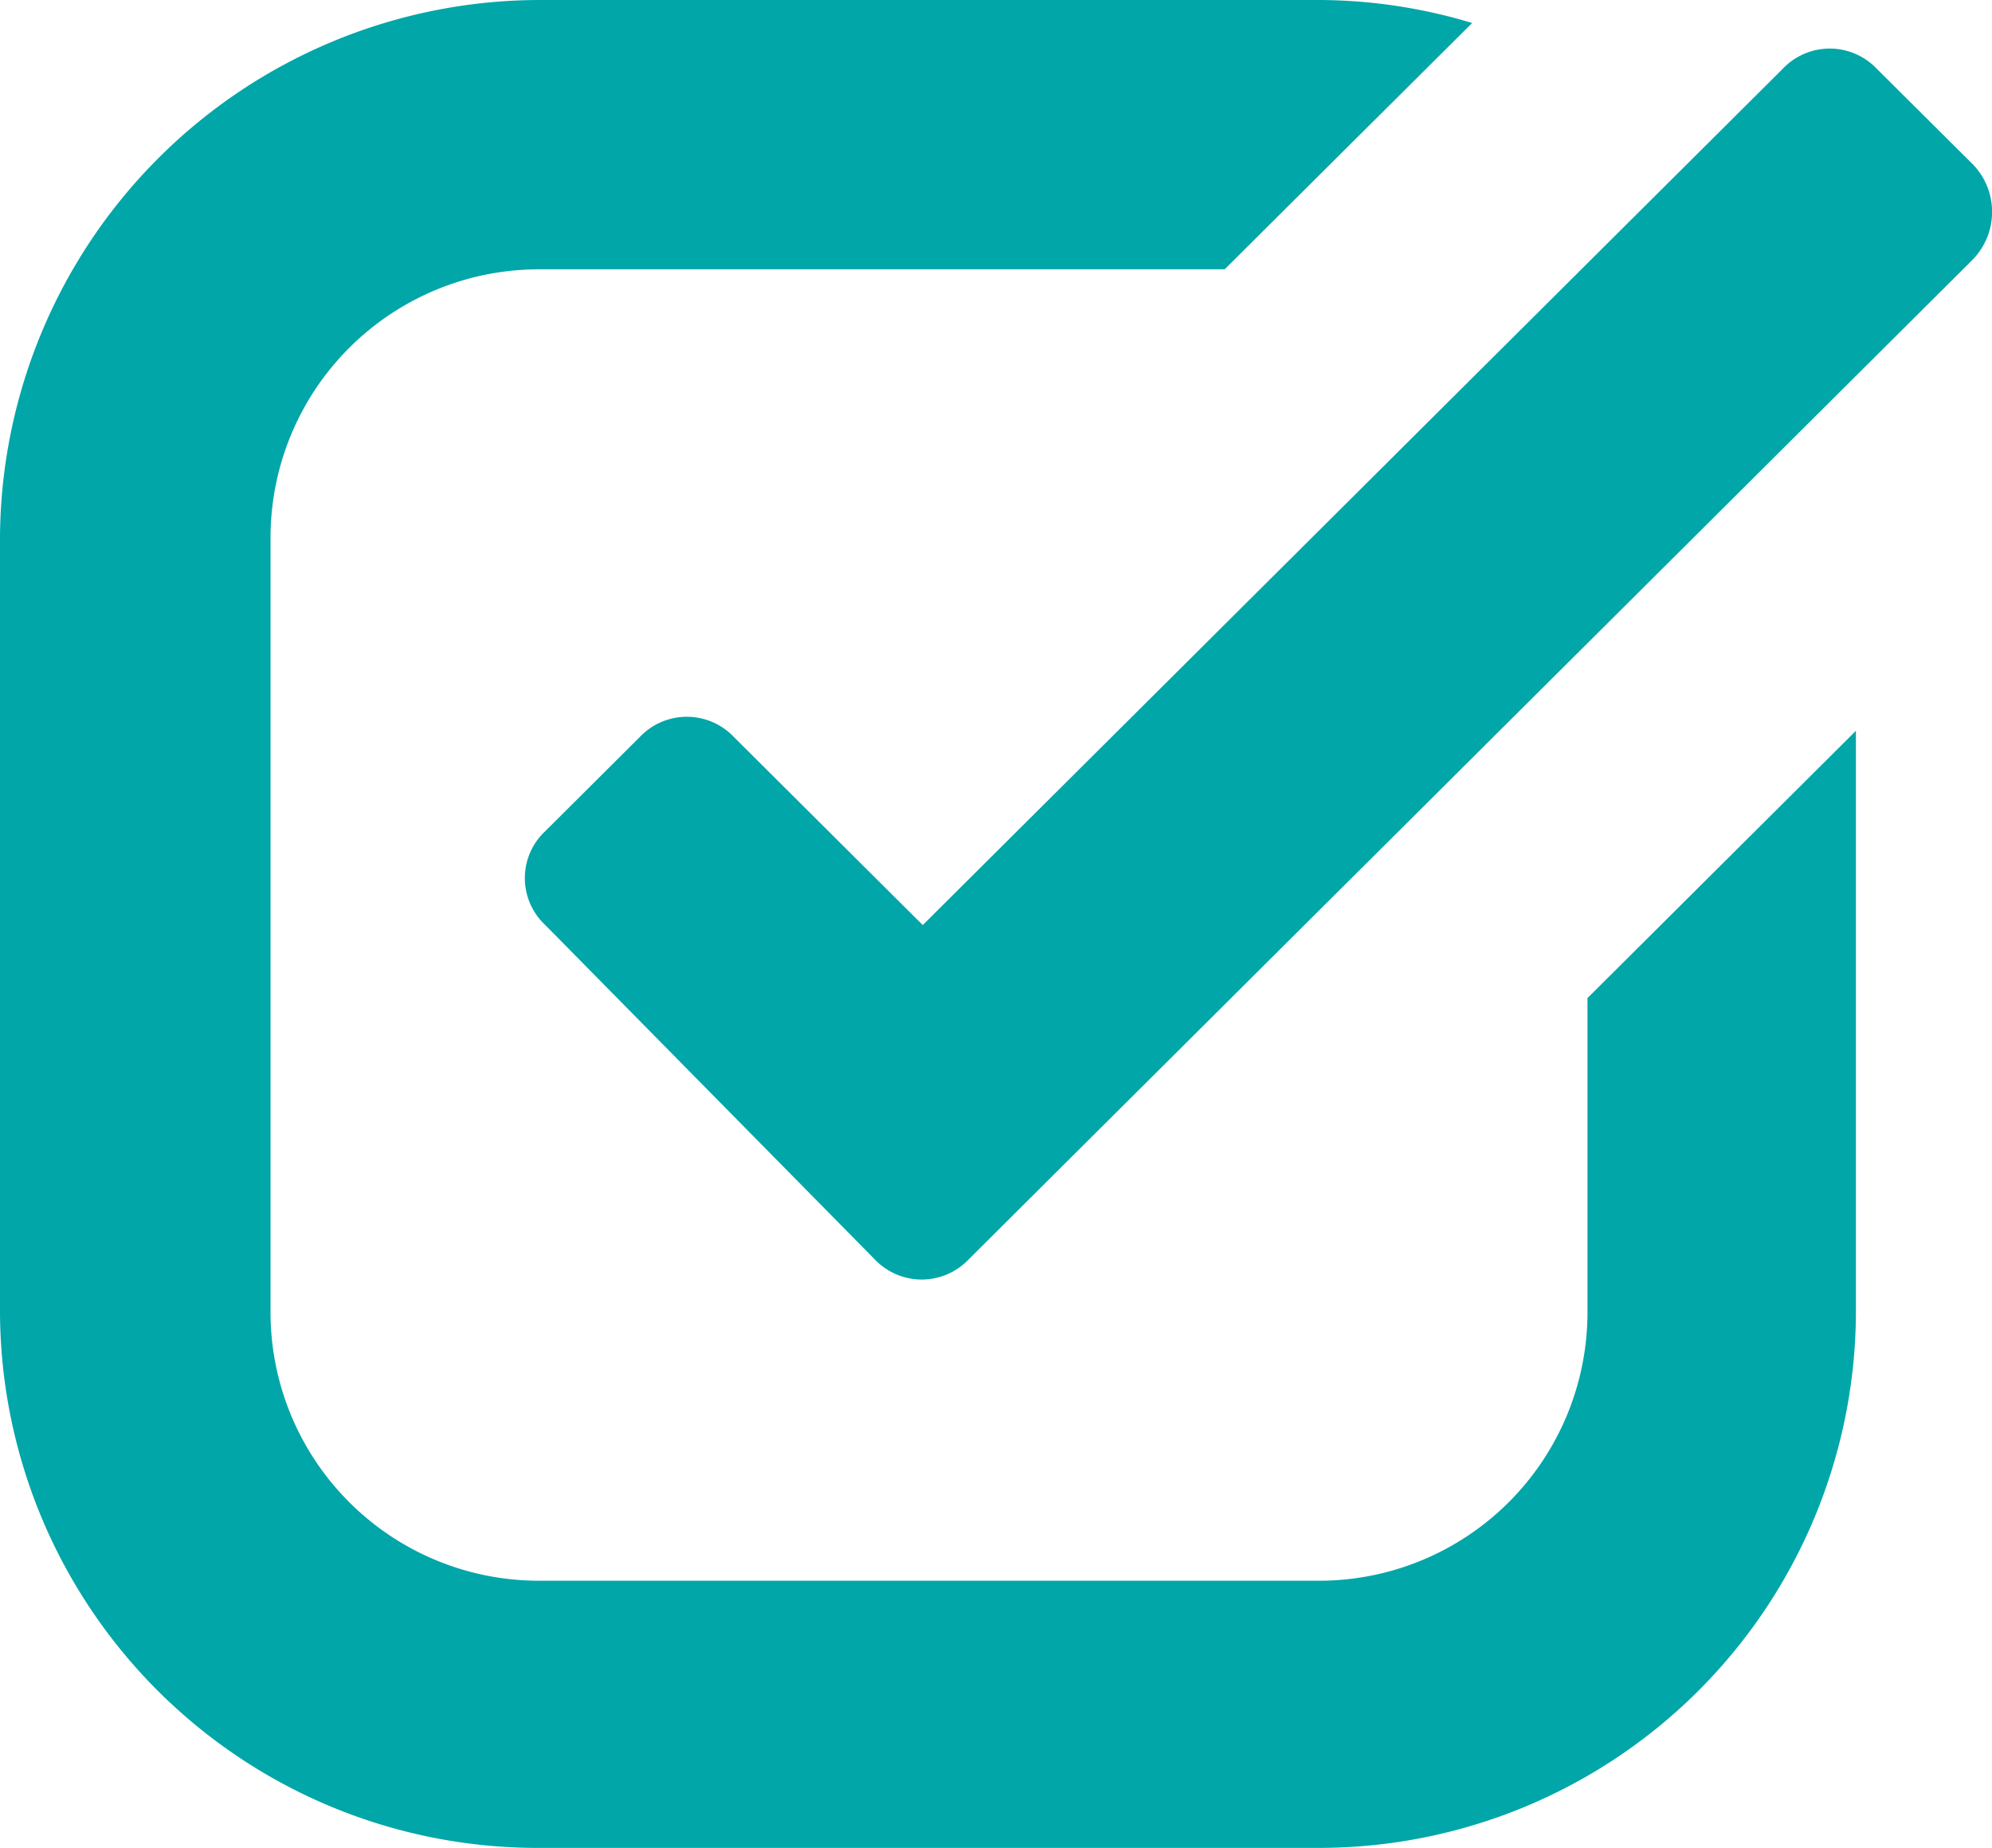
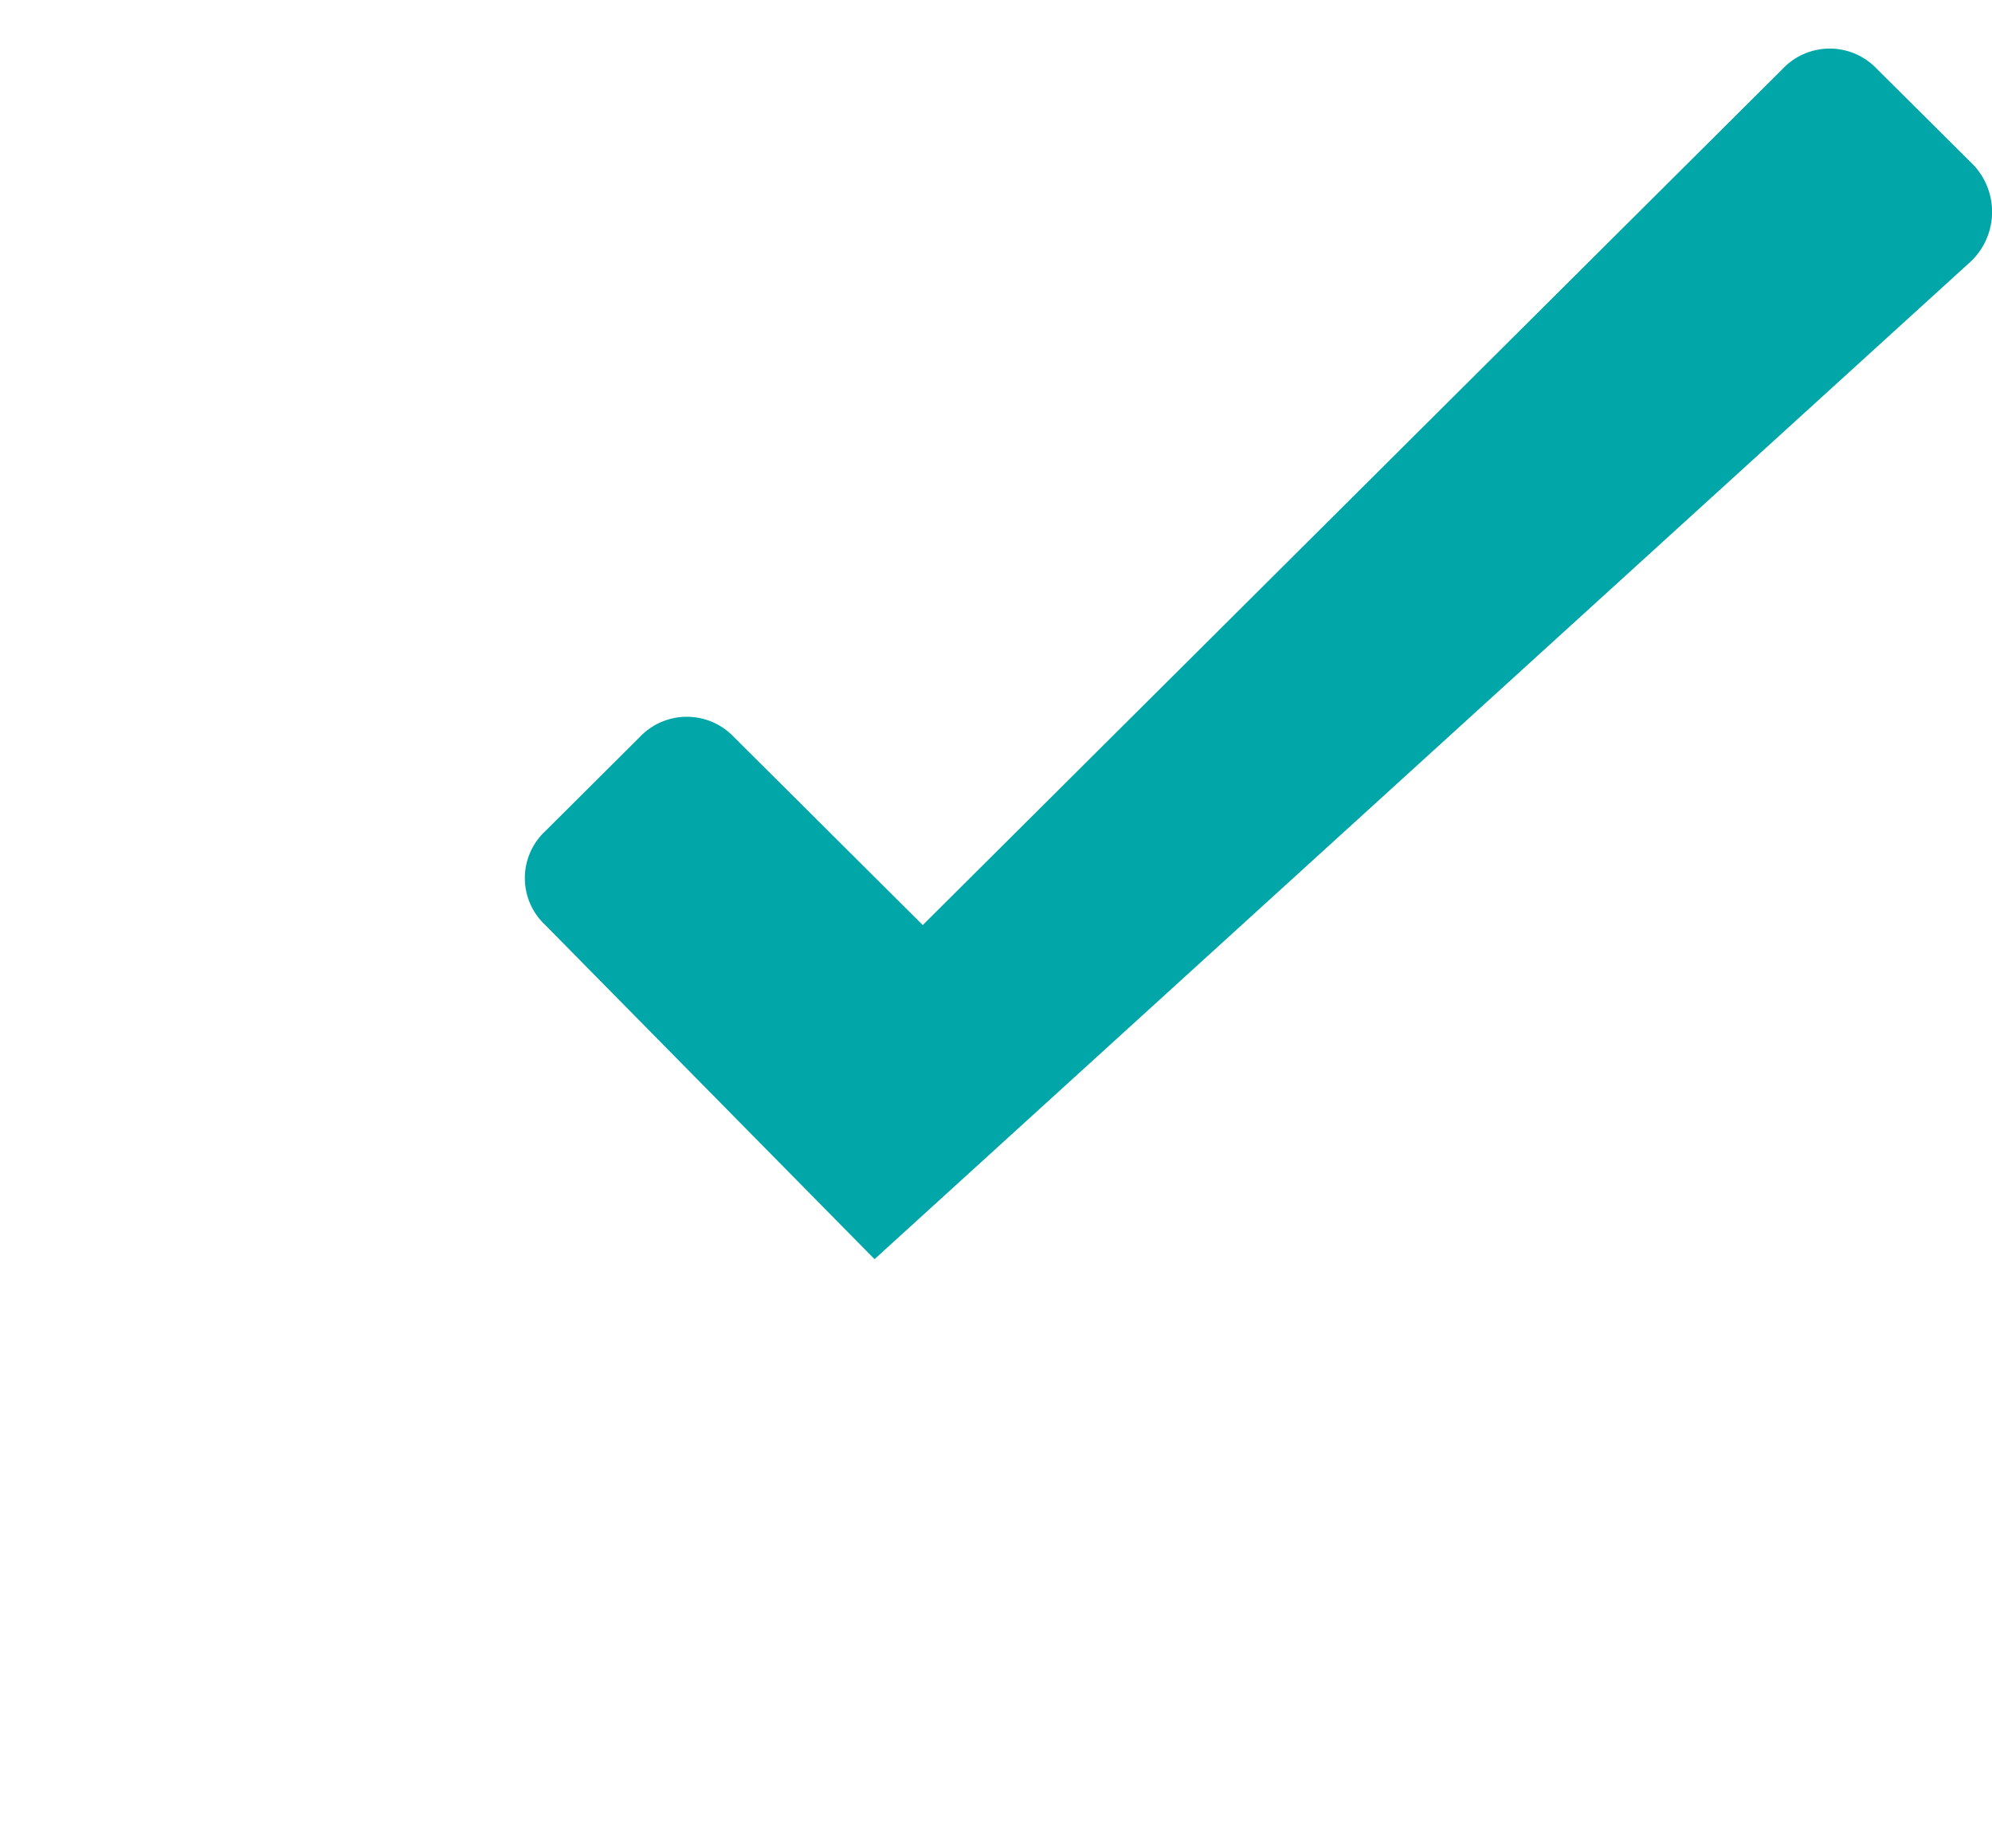
<svg xmlns="http://www.w3.org/2000/svg" width="44.526" height="41.3" viewBox="0 0 44.526 41.3">
  <g id="icon-check" transform="translate(-0.234 -0.326)">
-     <path id="Shape" d="M35.484,29.355a6,6,0,0,1-6,5.974l-17.437,0a6,6,0,0,1-6-5.974V11.993a6,6,0,0,1,6-5.974H27.374L32.906.514A11.924,11.924,0,0,0,29.483,0H12.046A12.078,12.078,0,0,0,0,11.993V29.307A12.016,12.016,0,0,0,12.046,41.3H29.438A12.006,12.006,0,0,0,41.484,29.354V16.333l-6,5.974Z" transform="translate(0.234 0.326)" fill="#01a6a8" />
-     <path id="Shape-2" data-name="Shape" d="M32.38,2.6,30.223.455a1.449,1.449,0,0,0-2.109,0L8.895,19.589l-4.219-4.2a1.449,1.449,0,0,0-2.109,0l-2.109,2.1a1.434,1.434,0,0,0,0,2.1l7.359,7.467a1.449,1.449,0,0,0,2.109,0L32.332,4.748A1.53,1.53,0,0,0,32.38,2.6Z" transform="translate(11.965 1.412)" fill="#01a6a8" />
+     <path id="Shape-2" data-name="Shape" d="M32.38,2.6,30.223.455a1.449,1.449,0,0,0-2.109,0L8.895,19.589l-4.219-4.2a1.449,1.449,0,0,0-2.109,0l-2.109,2.1a1.434,1.434,0,0,0,0,2.1l7.359,7.467L32.332,4.748A1.53,1.53,0,0,0,32.38,2.6Z" transform="translate(11.965 1.412)" fill="#01a6a8" />
  </g>
</svg>